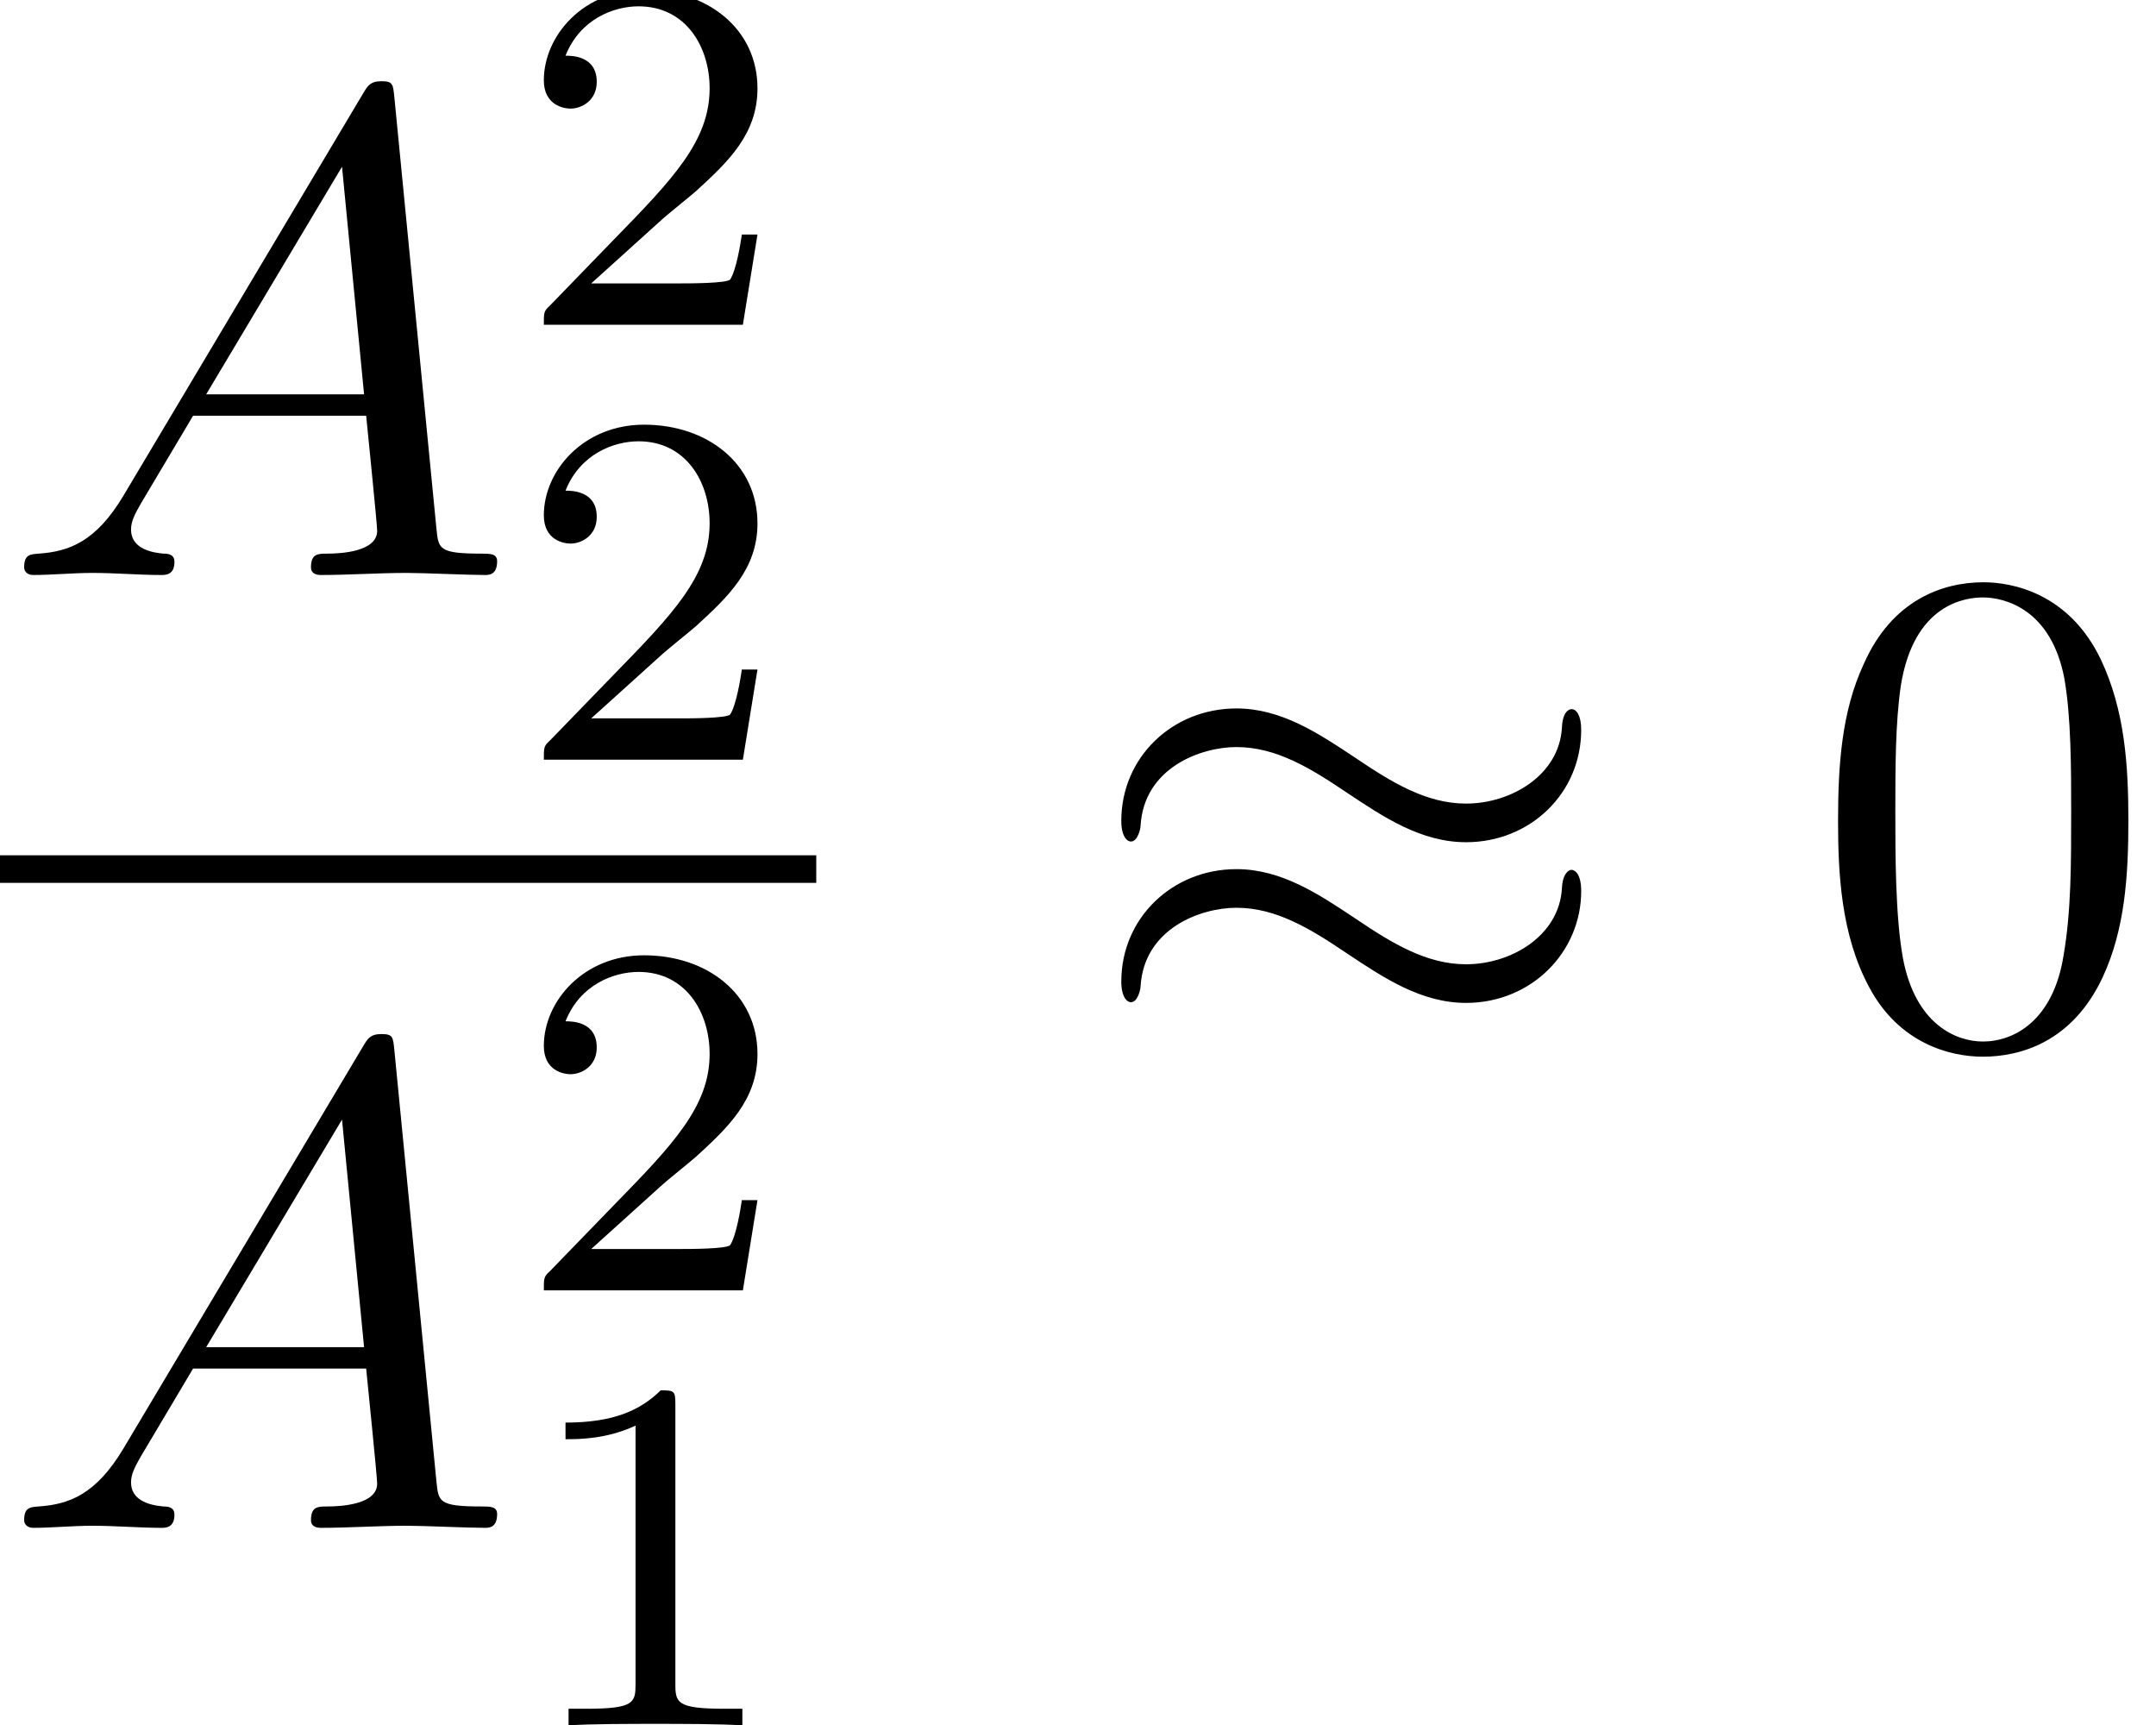
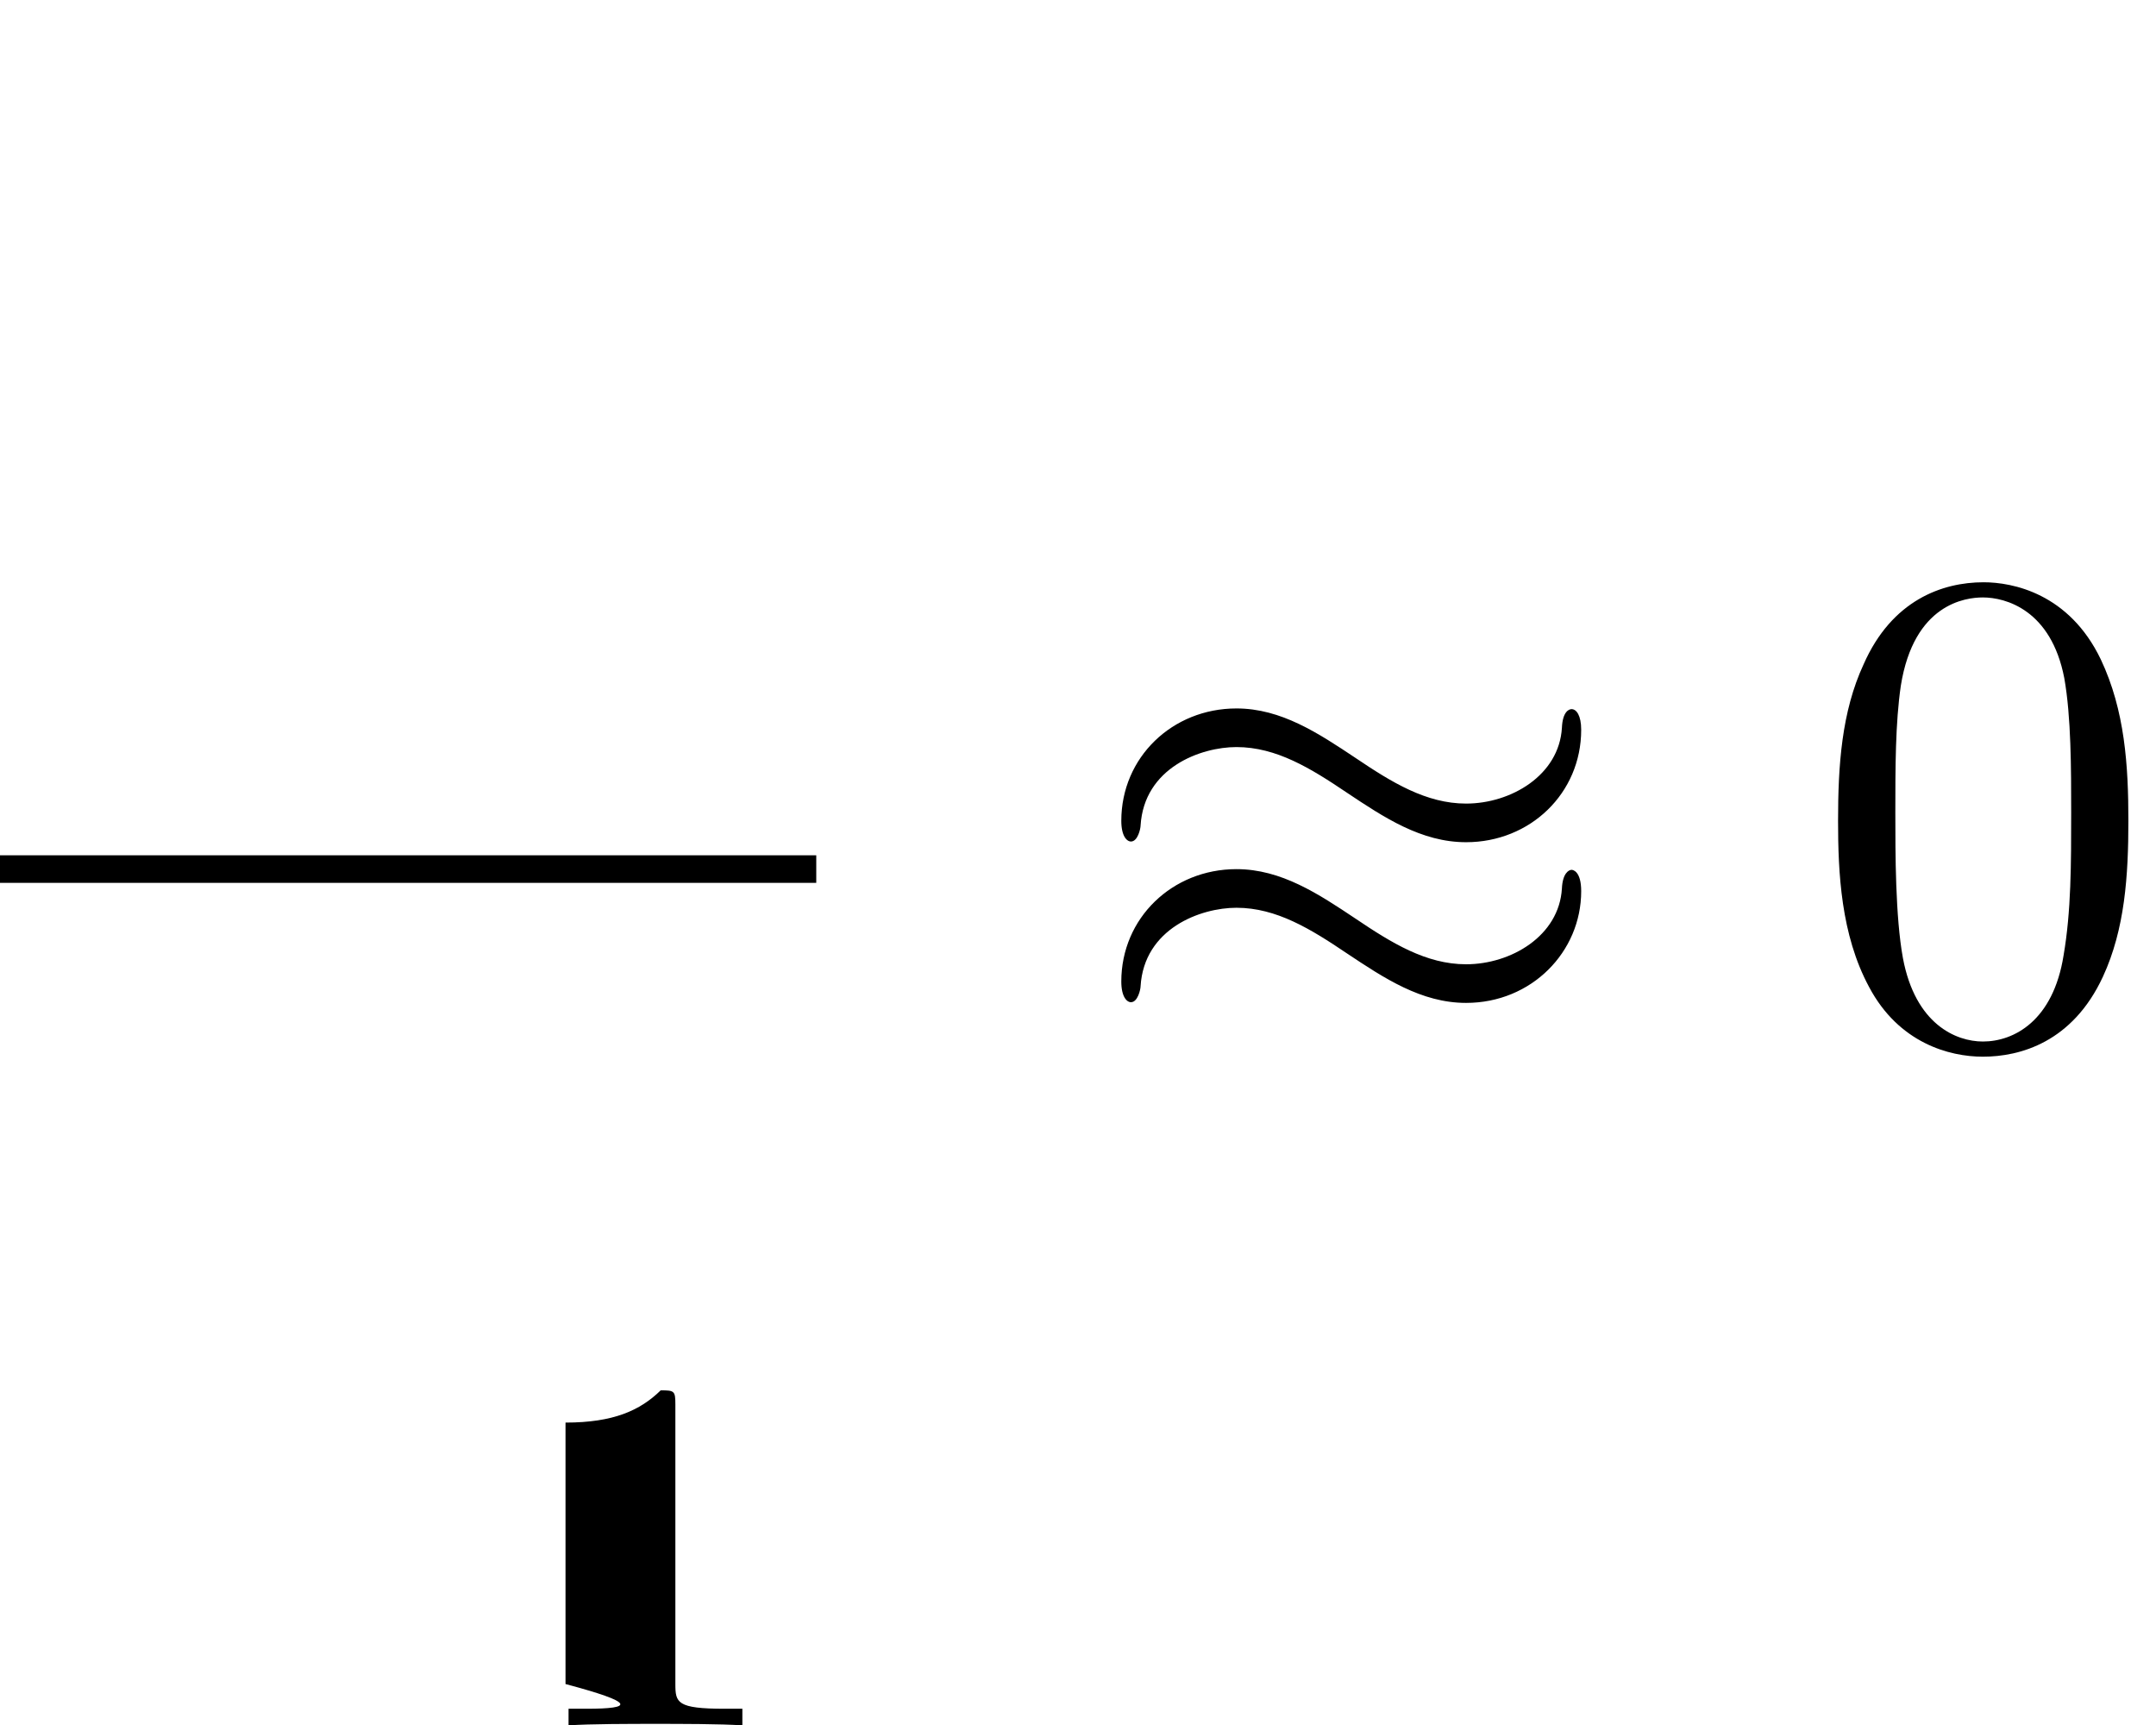
<svg xmlns="http://www.w3.org/2000/svg" xmlns:xlink="http://www.w3.org/1999/xlink" version="1.1" width="34.11pt" height="27.293pt" viewBox="216.669 80.697 34.11 27.293">
  <defs>
    <path id="g0-25" d="M7.876-4.931C7.876-5.16 7.8-5.258 7.724-5.258C7.68-5.258 7.582-5.215 7.571-4.964C7.527-4.211 6.764-3.764 6.055-3.764C5.422-3.764 4.876-4.102 4.309-4.484C3.72-4.876 3.131-5.269 2.422-5.269C1.407-5.269 .6-4.495 .6-3.491C.6-3.251 .687-3.164 .753-3.164C.862-3.164 .905-3.371 .905-3.415C.96-4.331 1.855-4.658 2.422-4.658C3.055-4.658 3.6-4.32 4.167-3.938C4.756-3.545 5.345-3.153 6.055-3.153C7.069-3.153 7.876-3.927 7.876-4.931ZM7.876-2.378C7.876-2.695 7.745-2.716 7.724-2.716C7.68-2.716 7.582-2.662 7.571-2.422C7.527-1.669 6.764-1.222 6.055-1.222C5.422-1.222 4.876-1.56 4.309-1.942C3.72-2.335 3.131-2.727 2.422-2.727C1.407-2.727 .6-1.953 .6-.949C.6-.709 .687-.622 .753-.622C.862-.622 .905-.829 .905-.873C.96-1.789 1.855-2.116 2.422-2.116C3.055-2.116 3.6-1.778 4.167-1.396C4.756-1.004 5.345-.611 6.055-.611C7.091-.611 7.876-1.418 7.876-2.378Z" />
    <path id="g3-48" d="M5.018-3.491C5.018-4.364 4.964-5.236 4.582-6.044C4.08-7.091 3.185-7.265 2.727-7.265C2.073-7.265 1.276-6.982 .829-5.967C.48-5.215 .425-4.364 .425-3.491C.425-2.673 .469-1.691 .916-.862C1.385 .022 2.182 .24 2.716 .24C3.305 .24 4.135 .011 4.615-1.025C4.964-1.778 5.018-2.629 5.018-3.491ZM2.716 0C2.291 0 1.647-.273 1.451-1.32C1.331-1.975 1.331-2.978 1.331-3.622C1.331-4.32 1.331-5.04 1.418-5.629C1.625-6.927 2.444-7.025 2.716-7.025C3.076-7.025 3.796-6.829 4.004-5.749C4.113-5.138 4.113-4.309 4.113-3.622C4.113-2.804 4.113-2.062 3.993-1.364C3.829-.327 3.207 0 2.716 0Z" />
-     <path id="g1-65" d="M1.953-1.255C1.516-.524 1.091-.371 .611-.338C.48-.327 .382-.327 .382-.12C.382-.055 .436 0 .524 0C.818 0 1.156-.033 1.462-.033C1.822-.033 2.204 0 2.553 0C2.618 0 2.76 0 2.76-.207C2.76-.327 2.662-.338 2.585-.338C2.335-.36 2.073-.447 2.073-.72C2.073-.851 2.138-.971 2.225-1.124L3.055-2.52H5.793C5.815-2.291 5.967-.807 5.967-.698C5.967-.371 5.4-.338 5.182-.338C5.029-.338 4.92-.338 4.92-.12C4.92 0 5.051 0 5.073 0C5.52 0 5.989-.033 6.436-.033C6.709-.033 7.396 0 7.669 0C7.735 0 7.865 0 7.865-.218C7.865-.338 7.756-.338 7.615-.338C6.938-.338 6.938-.415 6.905-.731L6.24-7.549C6.218-7.767 6.218-7.811 6.033-7.811C5.858-7.811 5.815-7.735 5.749-7.625L1.953-1.255ZM3.262-2.858L5.411-6.458L5.76-2.858H3.262Z" />
-     <path id="g2-49" d="M2.503-5.077C2.503-5.292 2.487-5.3 2.271-5.3C1.945-4.981 1.522-4.79 .765-4.79V-4.527C.98-4.527 1.411-4.527 1.873-4.742V-.654C1.873-.359 1.849-.263 1.092-.263H.813V0C1.14-.024 1.825-.024 2.184-.024S3.236-.024 3.563 0V-.263H3.284C2.527-.263 2.503-.359 2.503-.654V-5.077Z" />
-     <path id="g2-50" d="M2.248-1.626C2.375-1.745 2.71-2.008 2.837-2.12C3.332-2.574 3.802-3.013 3.802-3.738C3.802-4.686 3.005-5.3 2.008-5.3C1.052-5.3 .422-4.575 .422-3.866C.422-3.475 .733-3.419 .845-3.419C1.012-3.419 1.259-3.539 1.259-3.842C1.259-4.256 .861-4.256 .765-4.256C.996-4.838 1.53-5.037 1.921-5.037C2.662-5.037 3.045-4.407 3.045-3.738C3.045-2.909 2.463-2.303 1.522-1.339L.518-.303C.422-.215 .422-.199 .422 0H3.571L3.802-1.427H3.555C3.531-1.267 3.467-.869 3.371-.717C3.324-.654 2.718-.654 2.59-.654H1.172L2.248-1.626Z" />
+     <path id="g2-49" d="M2.503-5.077C2.503-5.292 2.487-5.3 2.271-5.3C1.945-4.981 1.522-4.79 .765-4.79V-4.527V-.654C1.873-.359 1.849-.263 1.092-.263H.813V0C1.14-.024 1.825-.024 2.184-.024S3.236-.024 3.563 0V-.263H3.284C2.527-.263 2.503-.359 2.503-.654V-5.077Z" />
  </defs>
  <g id="page1">
    <use x="216.669" y="89.793" xlink:href="#g1-65" />
    <use x="224.851" y="85.834" xlink:href="#g2-50" />
    <use x="224.851" y="92.715" xlink:href="#g2-50" />
    <rect x="216.669" y="94.227" height=".436" width="12.914" />
    <use x="216.669" y="104.866" xlink:href="#g1-65" />
    <use x="224.851" y="101.109" xlink:href="#g2-50" />
    <use x="224.851" y="107.991" xlink:href="#g2-49" />
    <use x="233.809" y="97.173" xlink:href="#g0-25" />
    <use x="245.324" y="97.173" xlink:href="#g3-48" />
  </g>
</svg>